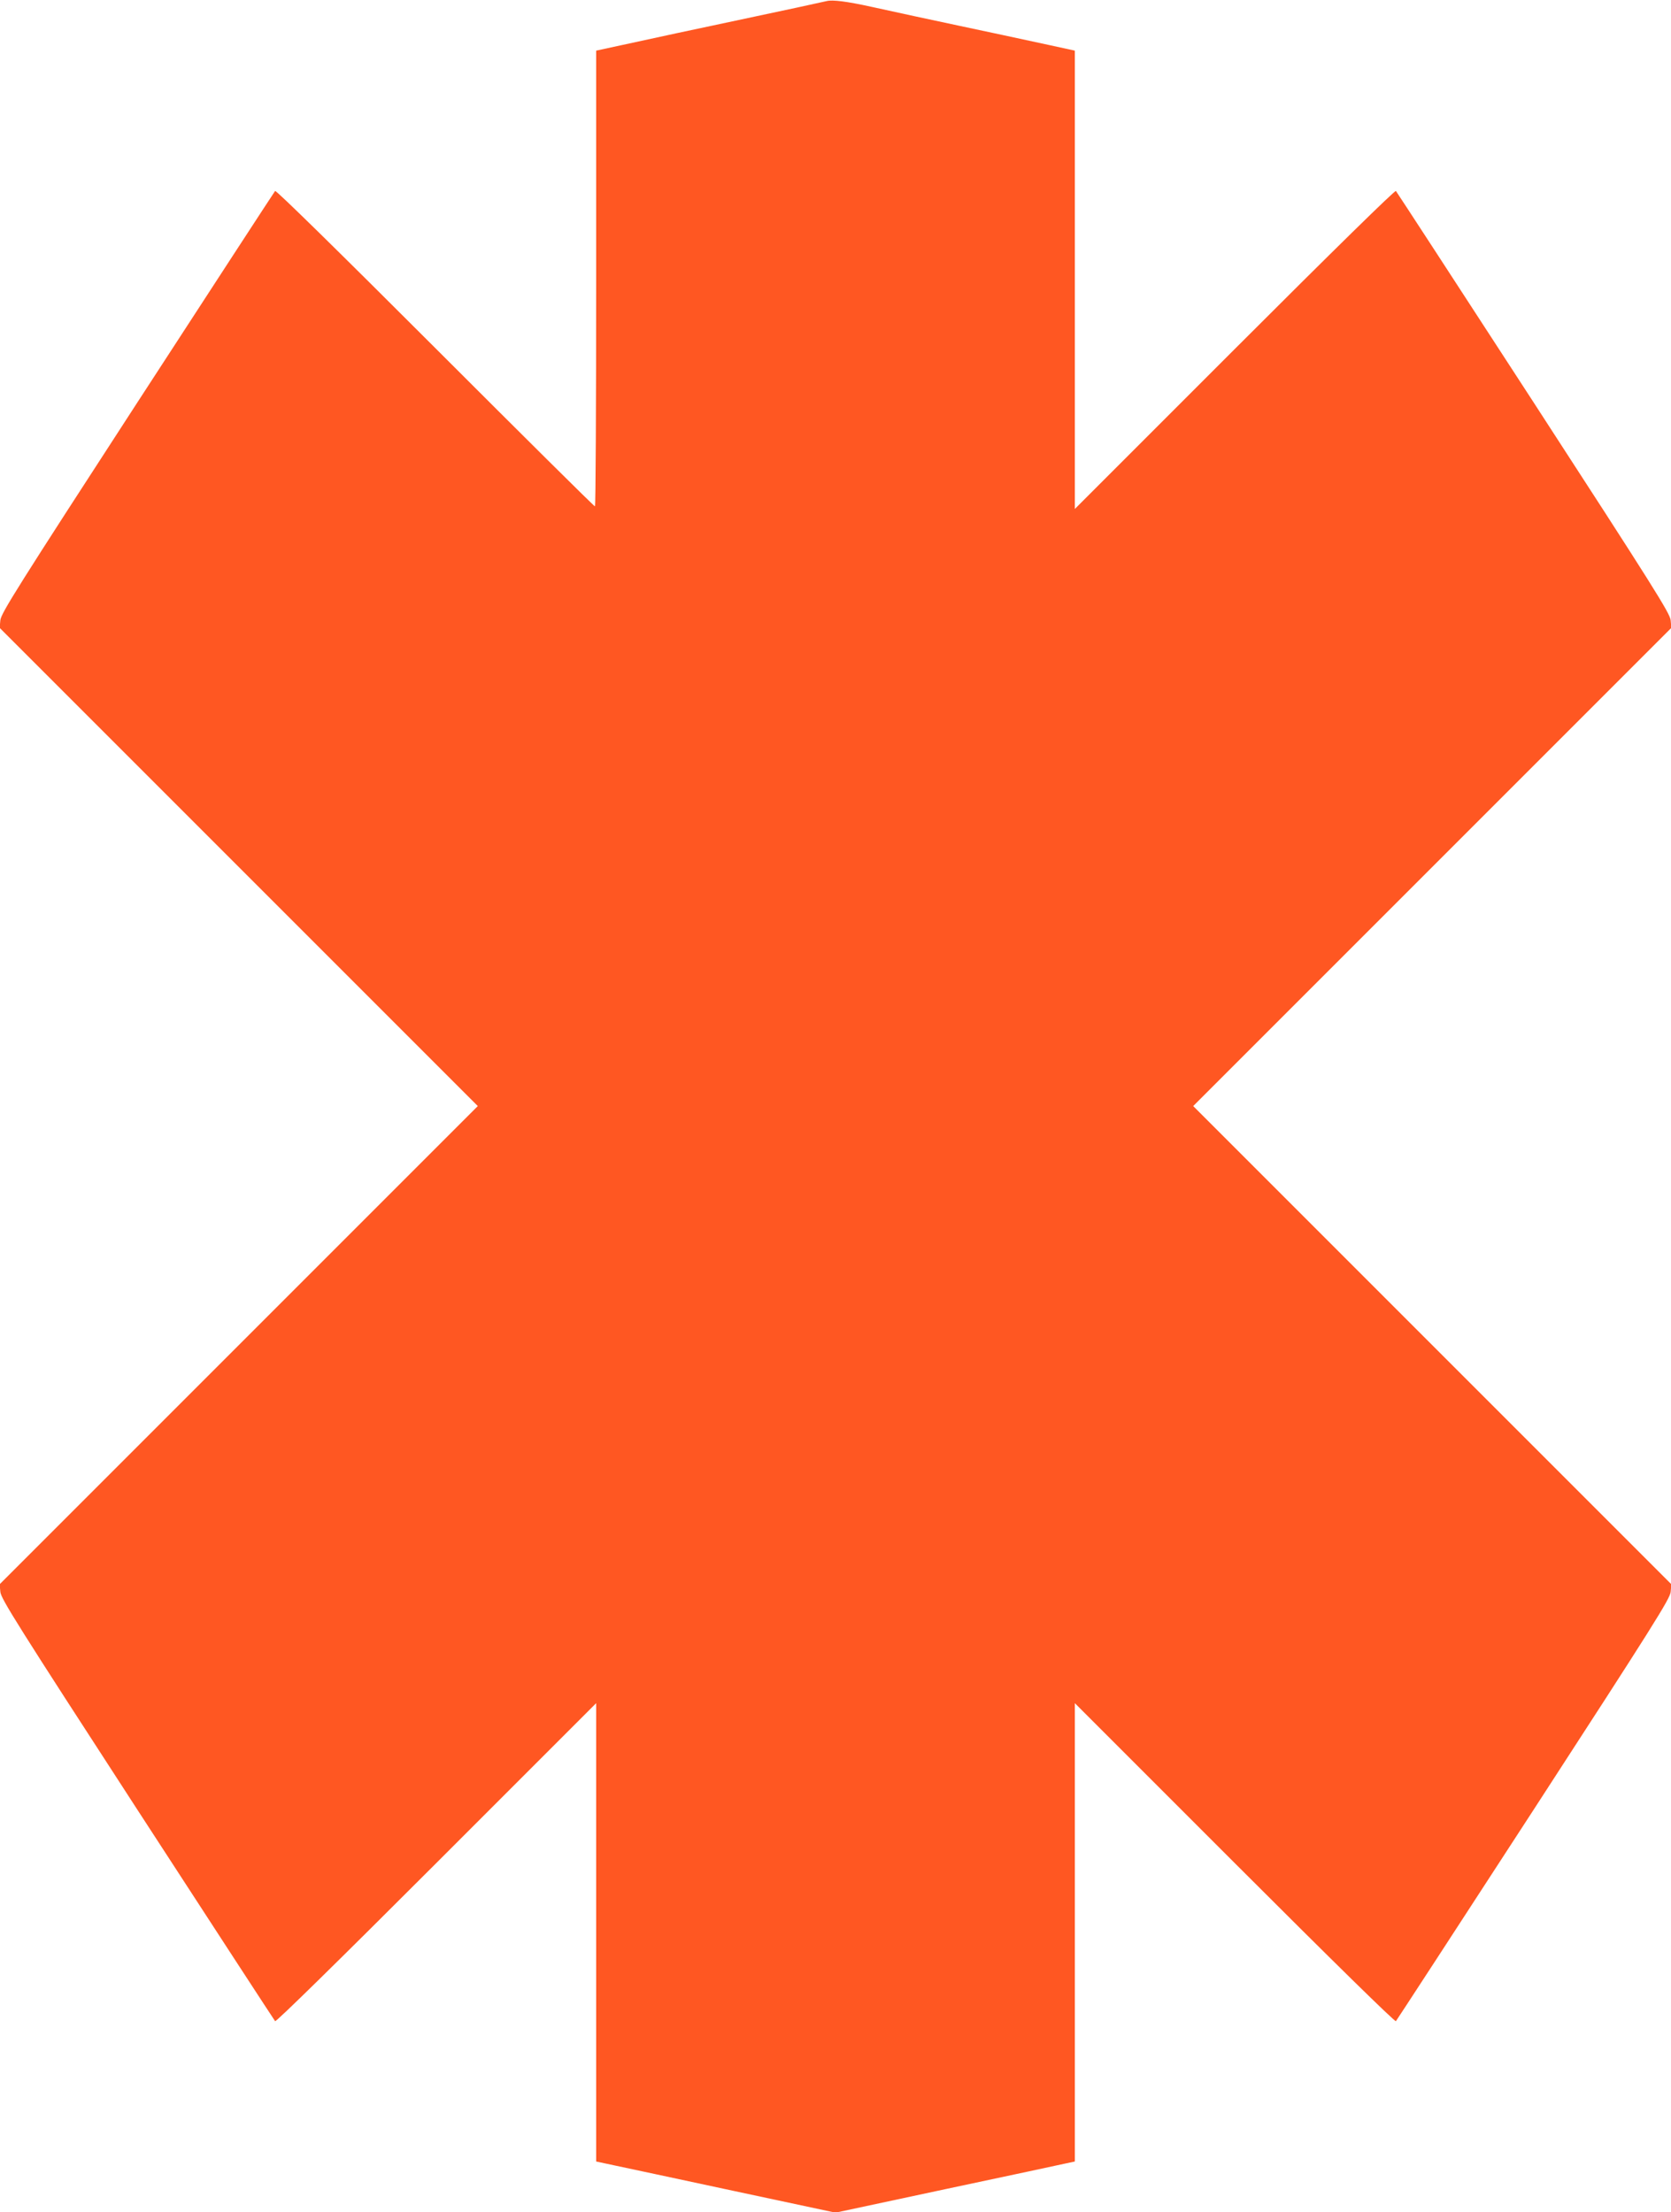
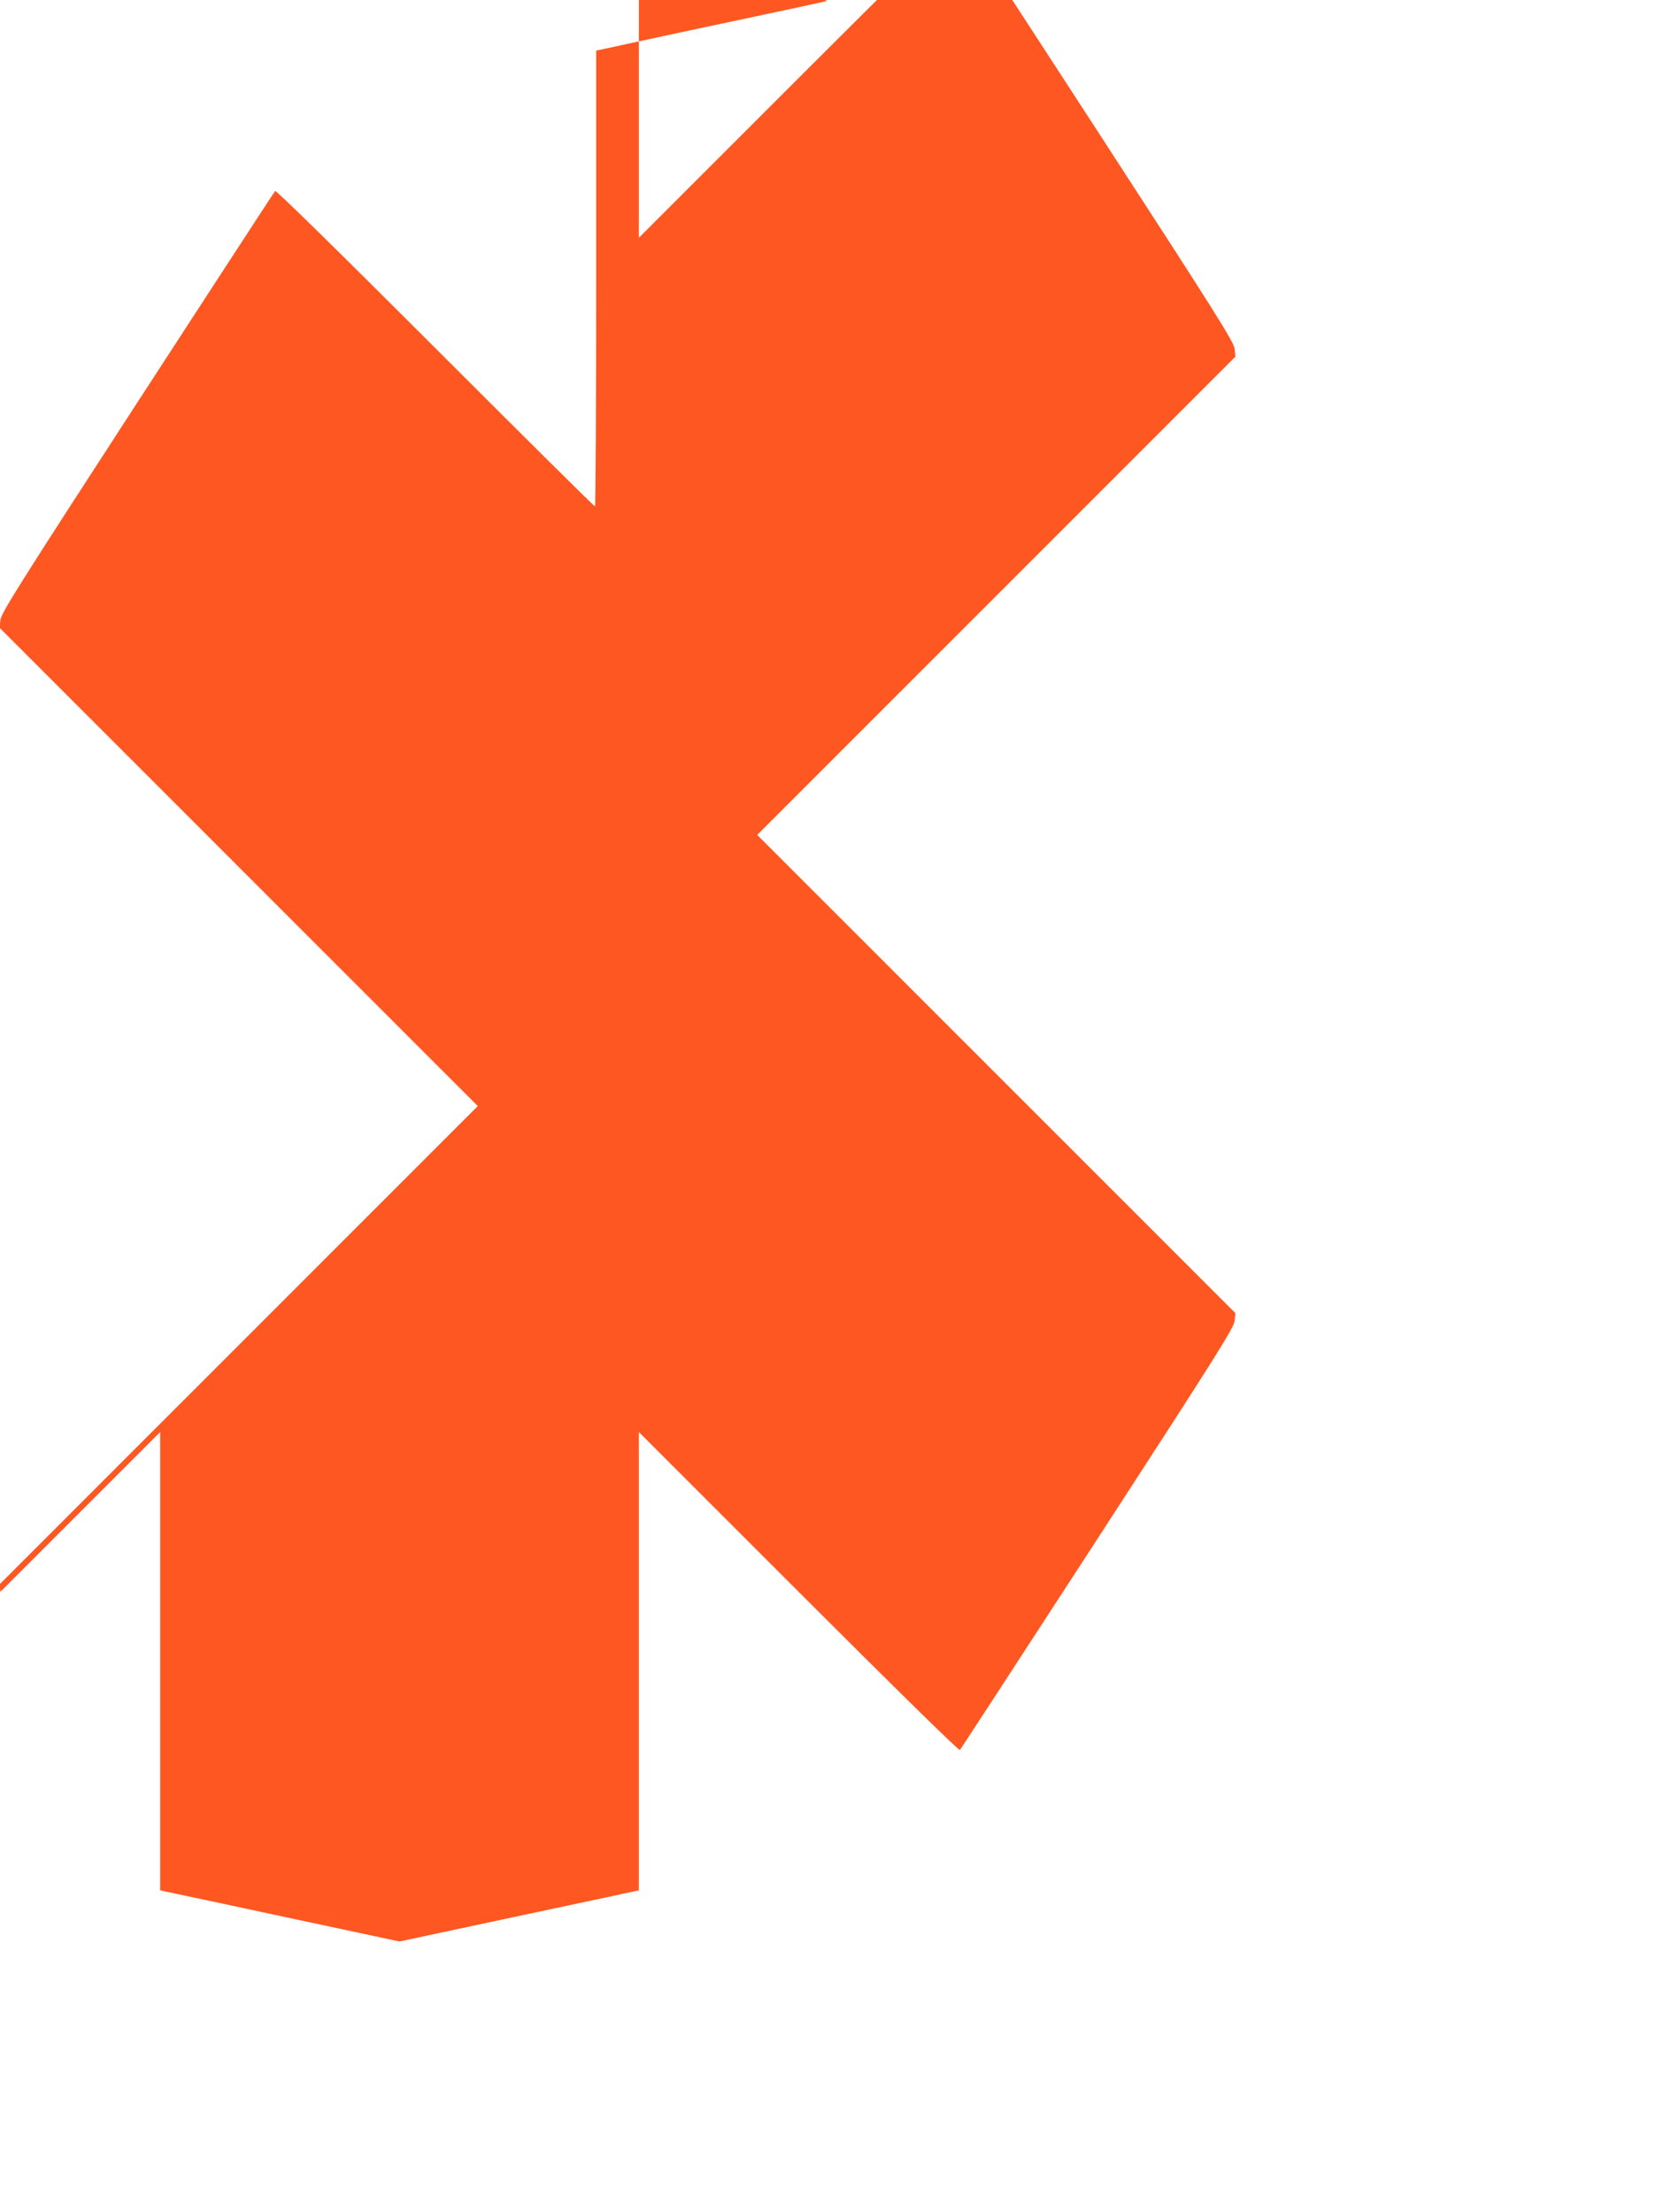
<svg xmlns="http://www.w3.org/2000/svg" version="1.0" width="967pt" height="1280pt" viewBox="0 0 967 1280" preserveAspectRatio="xMidYMid meet">
  <g transform="translate(0,1280) scale(0.1,-0.1)" fill="#ff5722" stroke="none">
-     <path d="M4785 12794 c-30 -7 -259 -57 -530 -114 -257 -54 -422 -90 -657 -141 l-148 -32 0 -1319 c0 -725 -3 -1318 -7 -1318 -5 0 -421 413 -925 917 -563 563 -921 914 -926 908 -5 -6 -364 -557 -798 -1225 -690 -1063 -789 -1220 -792 -1259 l-4 -44 1383 -1383 1384 -1384 -1384 -1384 -1383 -1383 4 -44 c3 -39 102 -196 792 -1259 434 -668 793 -1219 798 -1225 5 -6 365 347 933 915 l925 925 0 -1326 0 -1326 103 -22 c56 -12 367 -78 692 -148 l590 -126 645 138 c355 75 666 142 693 148 l47 10 0 1326 0 1326 925 -925 c568 -568 928 -921 933 -915 5 6 364 557 798 1225 690 1063 789 1220 792 1259 l4 44 -1383 1383 -1384 1384 1384 1384 1383 1383 -4 44 c-3 39 -102 196 -792 1259 -434 668 -793 1219 -798 1225 -5 6 -366 -348 -933 -915 l-925 -925 0 1326 0 1326 -147 32 c-169 37 -387 83 -518 111 -152 32 -373 80 -514 111 -141 31 -222 41 -256 33z" />
+     <path d="M4785 12794 c-30 -7 -259 -57 -530 -114 -257 -54 -422 -90 -657 -141 l-148 -32 0 -1319 c0 -725 -3 -1318 -7 -1318 -5 0 -421 413 -925 917 -563 563 -921 914 -926 908 -5 -6 -364 -557 -798 -1225 -690 -1063 -789 -1220 -792 -1259 l-4 -44 1383 -1383 1384 -1384 -1384 -1384 -1383 -1383 4 -44 l925 925 0 -1326 0 -1326 103 -22 c56 -12 367 -78 692 -148 l590 -126 645 138 c355 75 666 142 693 148 l47 10 0 1326 0 1326 925 -925 c568 -568 928 -921 933 -915 5 6 364 557 798 1225 690 1063 789 1220 792 1259 l4 44 -1383 1383 -1384 1384 1384 1384 1383 1383 -4 44 c-3 39 -102 196 -792 1259 -434 668 -793 1219 -798 1225 -5 6 -366 -348 -933 -915 l-925 -925 0 1326 0 1326 -147 32 c-169 37 -387 83 -518 111 -152 32 -373 80 -514 111 -141 31 -222 41 -256 33z" />
  </g>
</svg>